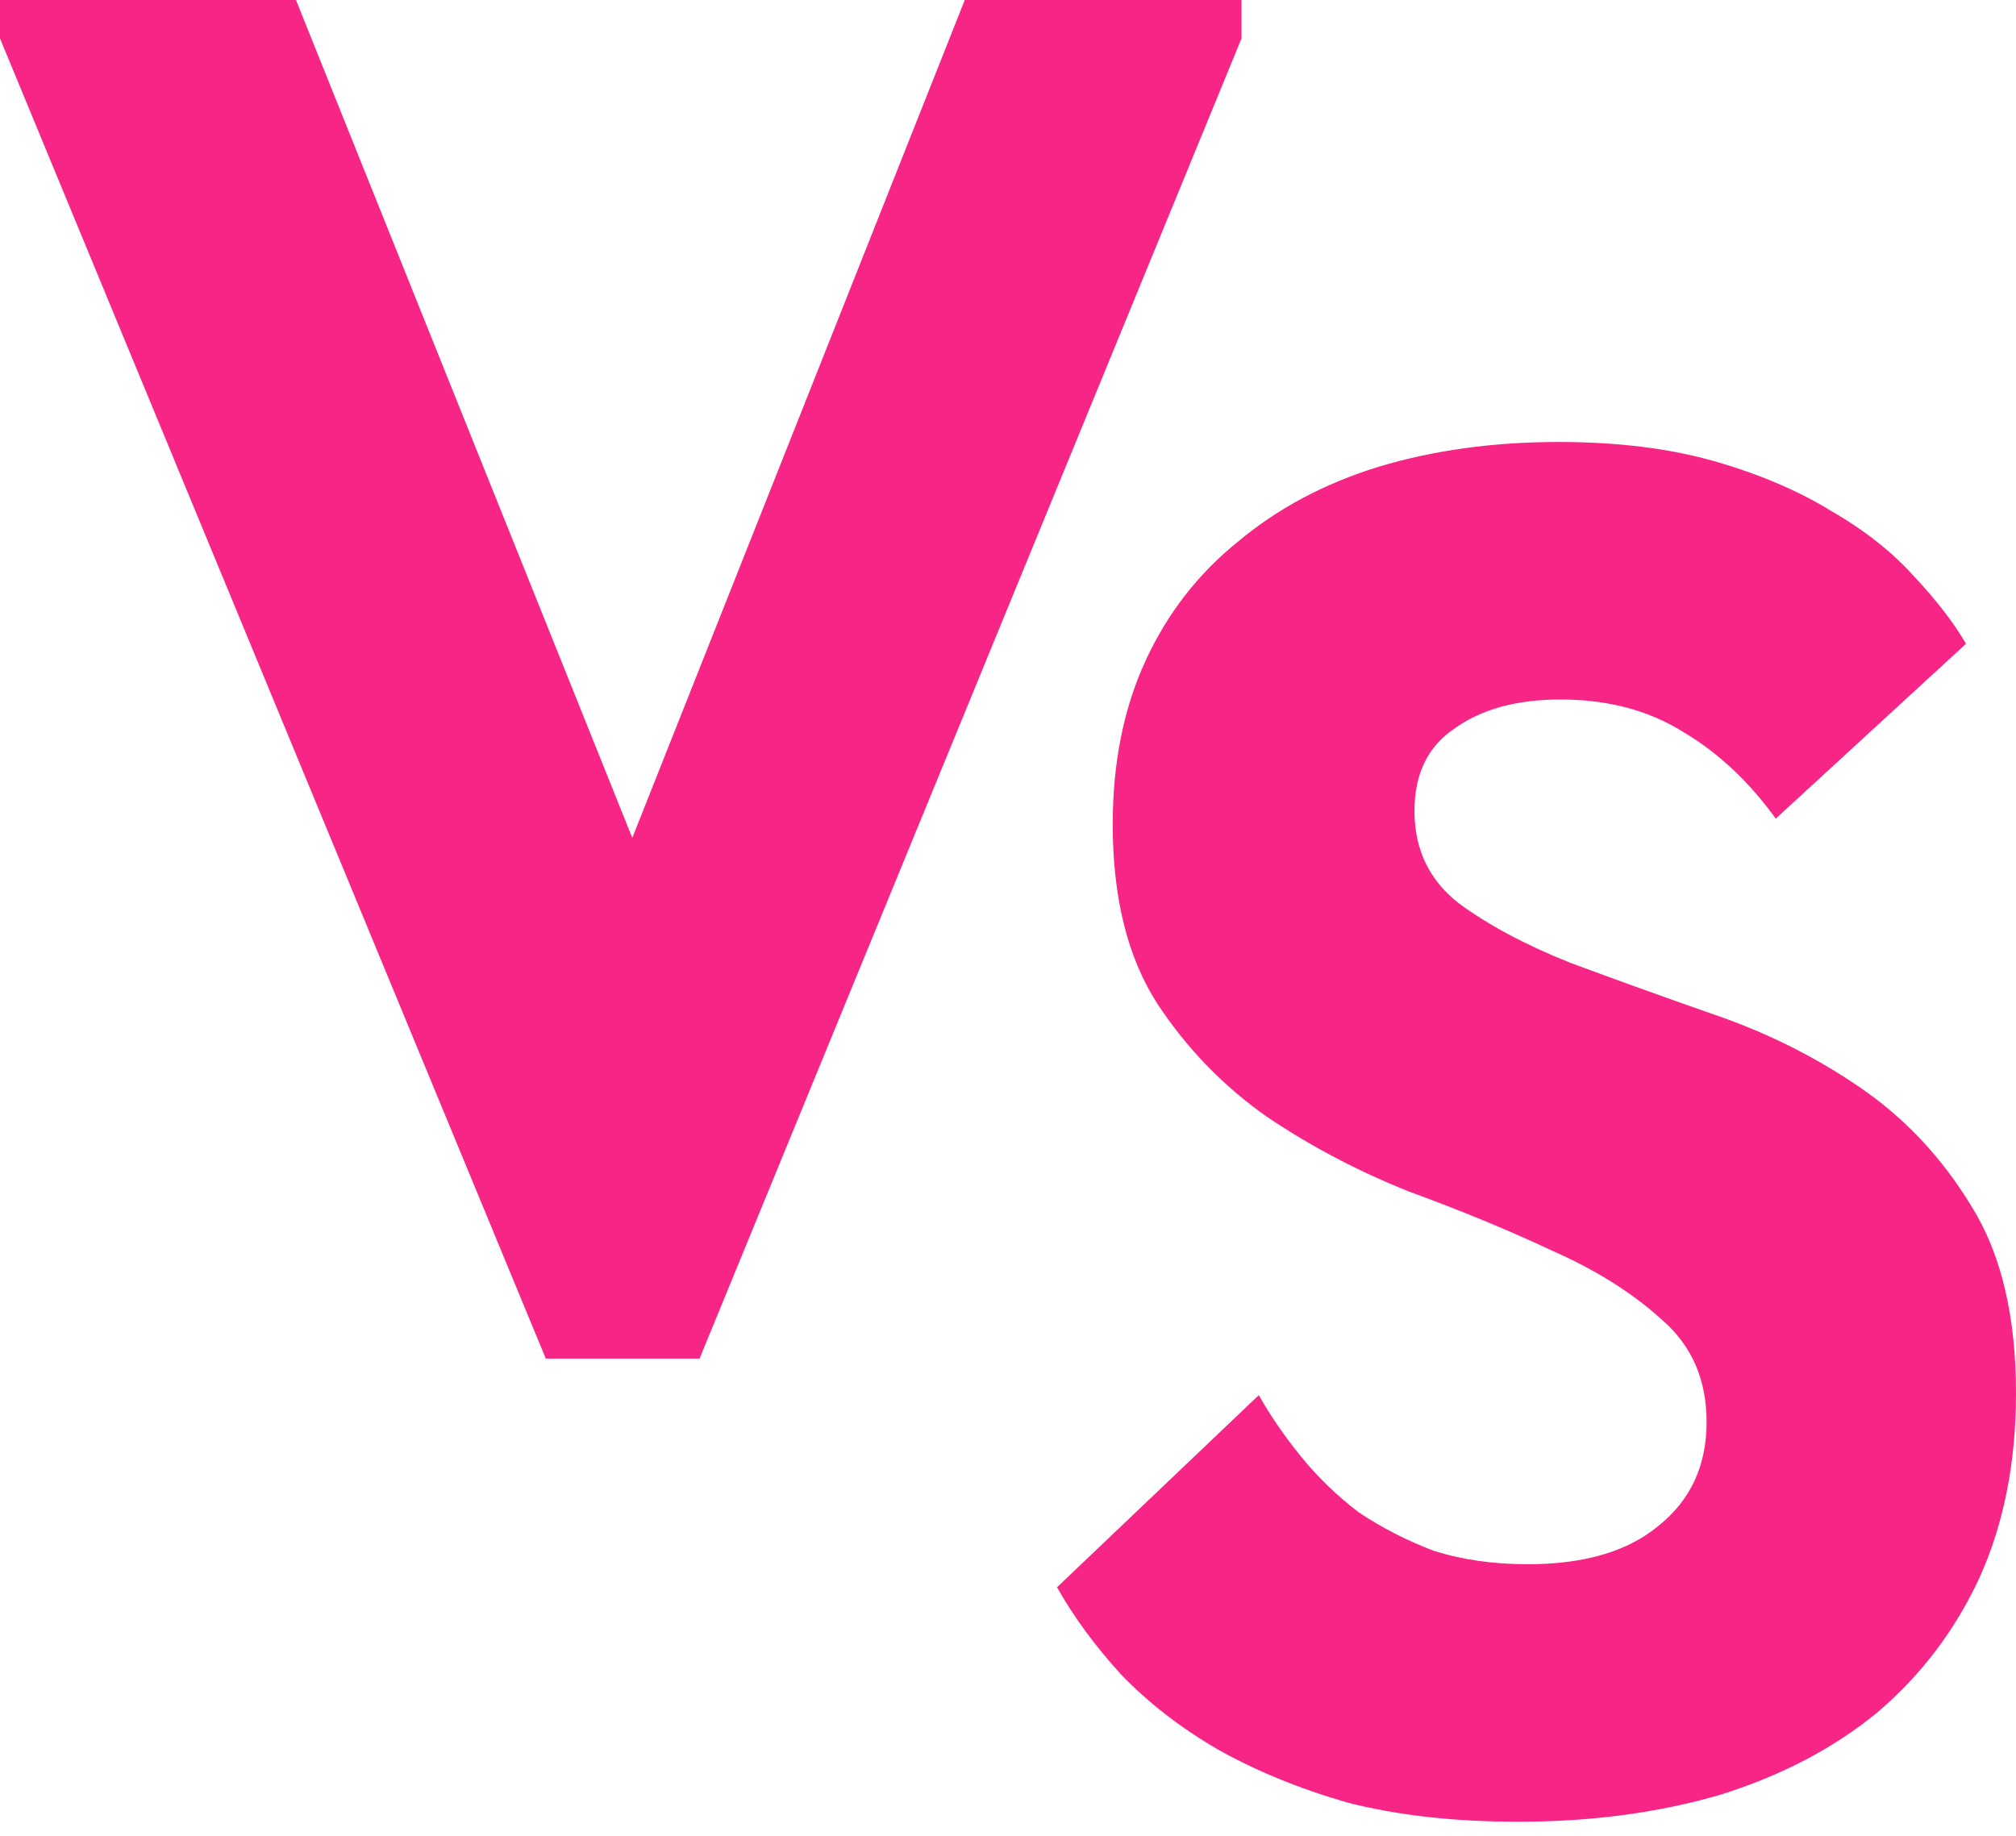
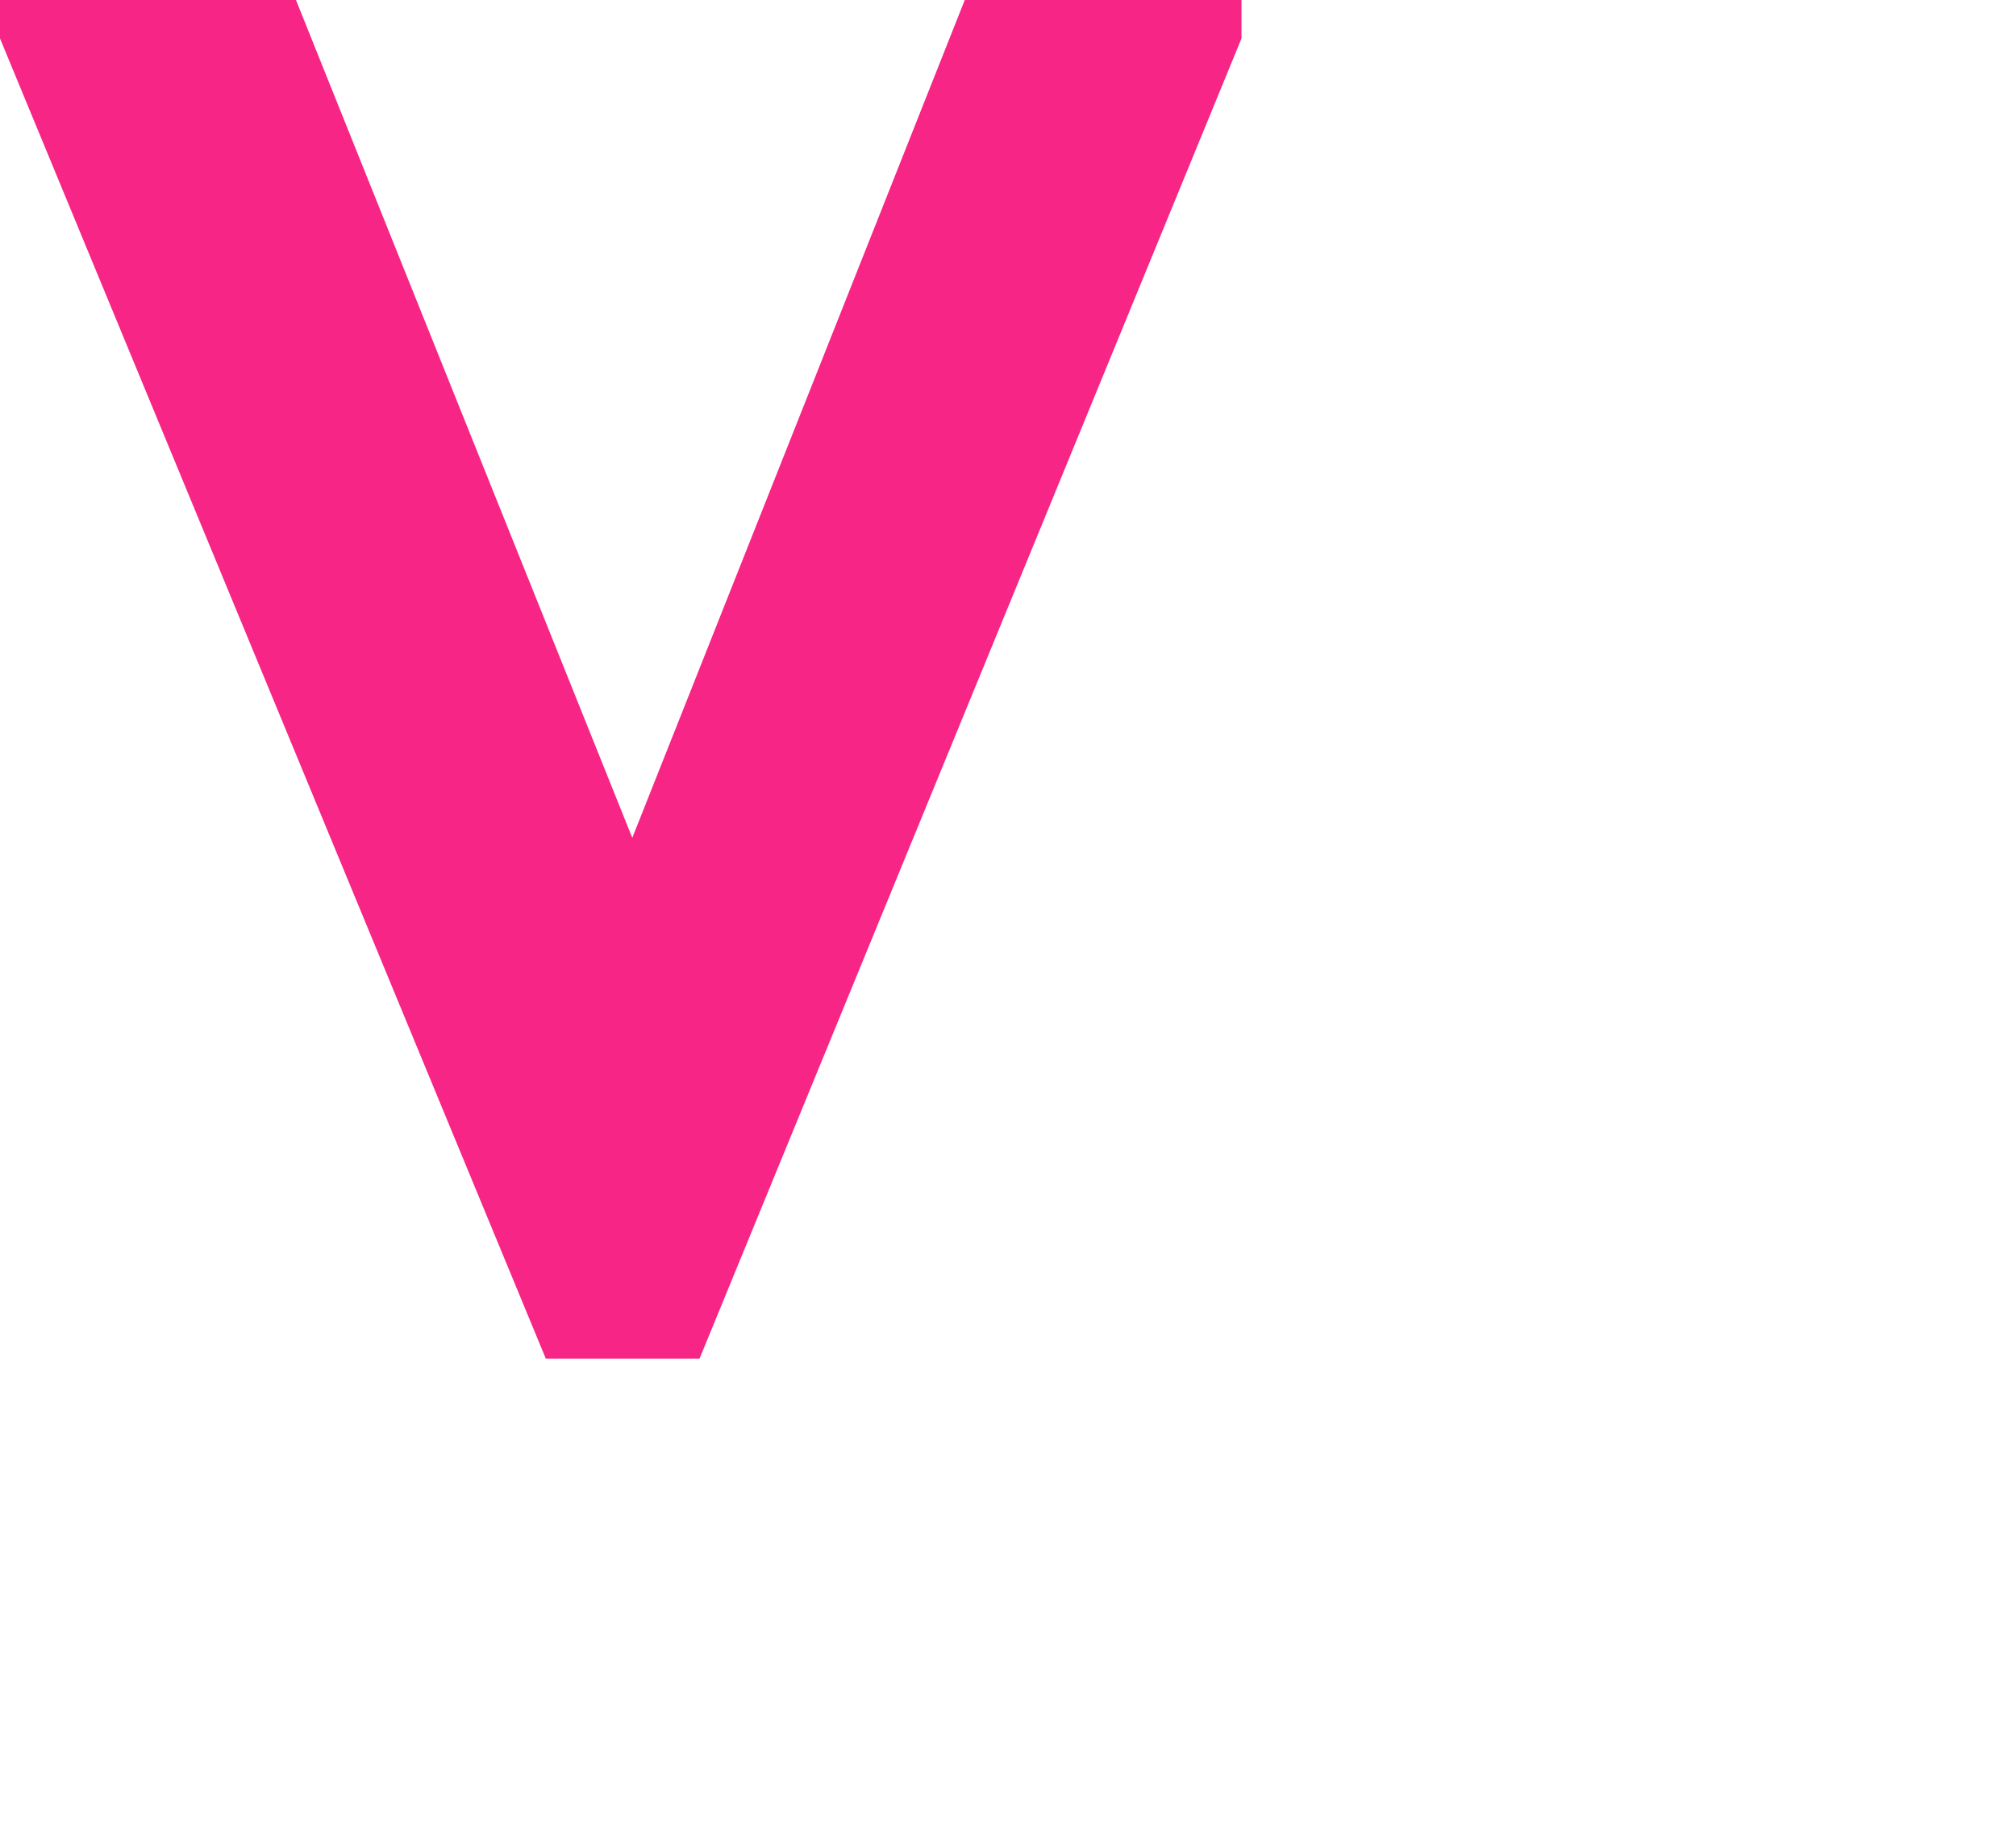
<svg xmlns="http://www.w3.org/2000/svg" width="101" height="92" viewBox="0 0 101 92" fill="none">
-   <path d="M76.063 91.276C72.853 91.276 69.997 90.955 67.494 90.313C65.055 89.607 62.872 88.708 60.947 87.617C59.085 86.526 57.48 85.274 56.132 83.862C54.849 82.45 53.789 81.005 52.955 79.529L63.065 69.901C63.642 70.928 64.349 71.955 65.183 72.982C66.017 74.009 66.98 74.94 68.071 75.774C69.227 76.544 70.478 77.186 71.826 77.7C73.239 78.149 74.811 78.374 76.544 78.374C79.368 78.374 81.551 77.732 83.091 76.448C84.696 75.164 85.499 73.431 85.499 71.249C85.499 69.131 84.76 67.43 83.284 66.146C81.808 64.798 79.978 63.643 77.796 62.68C75.614 61.653 73.206 60.658 70.575 59.695C68.007 58.668 65.632 57.416 63.45 55.94C61.267 54.4 59.438 52.506 57.962 50.259C56.485 47.949 55.747 44.964 55.747 41.305C55.747 38.224 56.293 35.496 57.384 33.121C58.475 30.746 60.016 28.756 62.006 27.152C63.995 25.483 66.338 24.231 69.034 23.397C71.794 22.562 74.811 22.145 78.085 22.145C81.037 22.145 83.637 22.466 85.884 23.108C88.13 23.75 90.088 24.584 91.757 25.611C93.426 26.574 94.806 27.665 95.897 28.885C96.988 30.04 97.855 31.163 98.496 32.255L88.965 41.016C87.617 39.155 86.076 37.711 84.343 36.684C82.61 35.592 80.556 35.047 78.181 35.047C75.999 35.047 74.233 35.528 72.885 36.491C71.537 37.39 70.864 38.77 70.864 40.631C70.864 42.557 71.602 44.097 73.078 45.253C74.554 46.344 76.416 47.339 78.662 48.237C80.909 49.072 83.316 49.938 85.884 50.837C88.515 51.736 90.954 52.955 93.201 54.496C95.448 56.036 97.309 58.026 98.785 60.465C100.262 62.84 101 65.953 101 69.805C101 73.271 100.39 76.352 99.171 79.048C97.951 81.68 96.25 83.926 94.068 85.787C91.885 87.585 89.253 88.965 86.172 89.928C83.091 90.826 79.722 91.276 76.063 91.276Z" fill="#F72585" />
  <path d="M0 1.926V0H14.828L31.677 41.979L48.334 0H62.198V1.926L35.047 68.072H27.344L0 1.926Z" fill="#F72585" />
</svg>